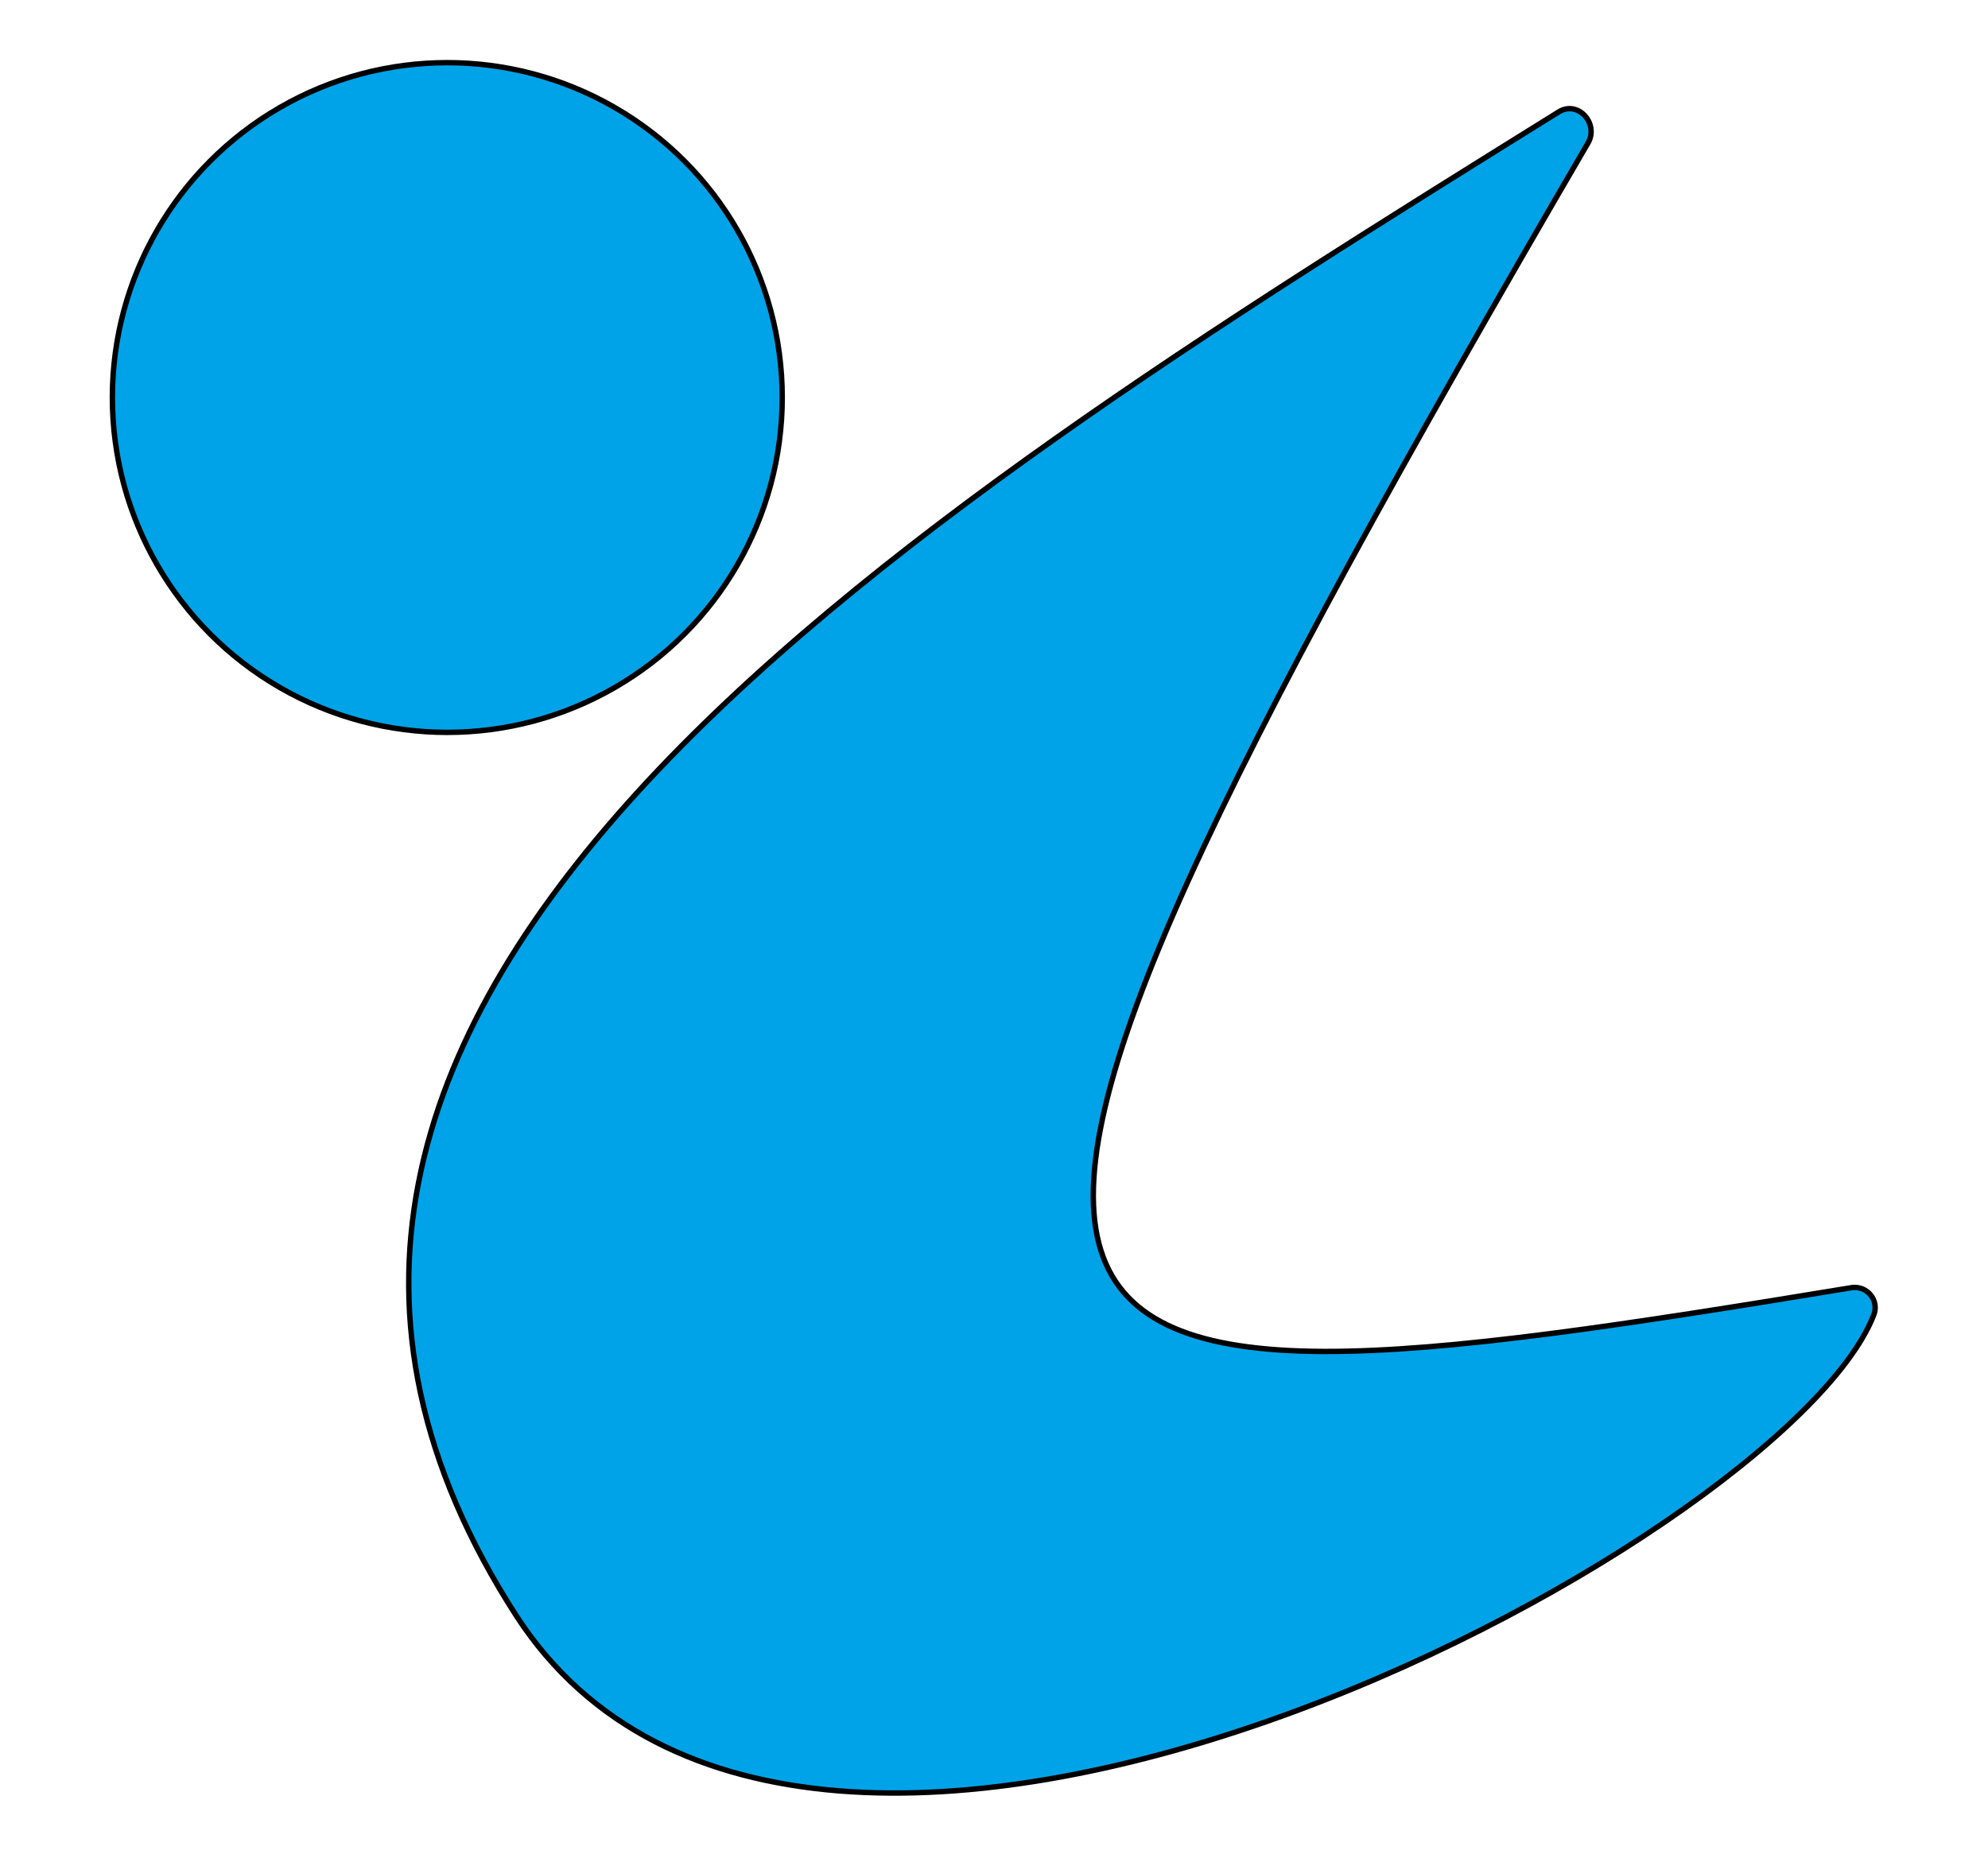
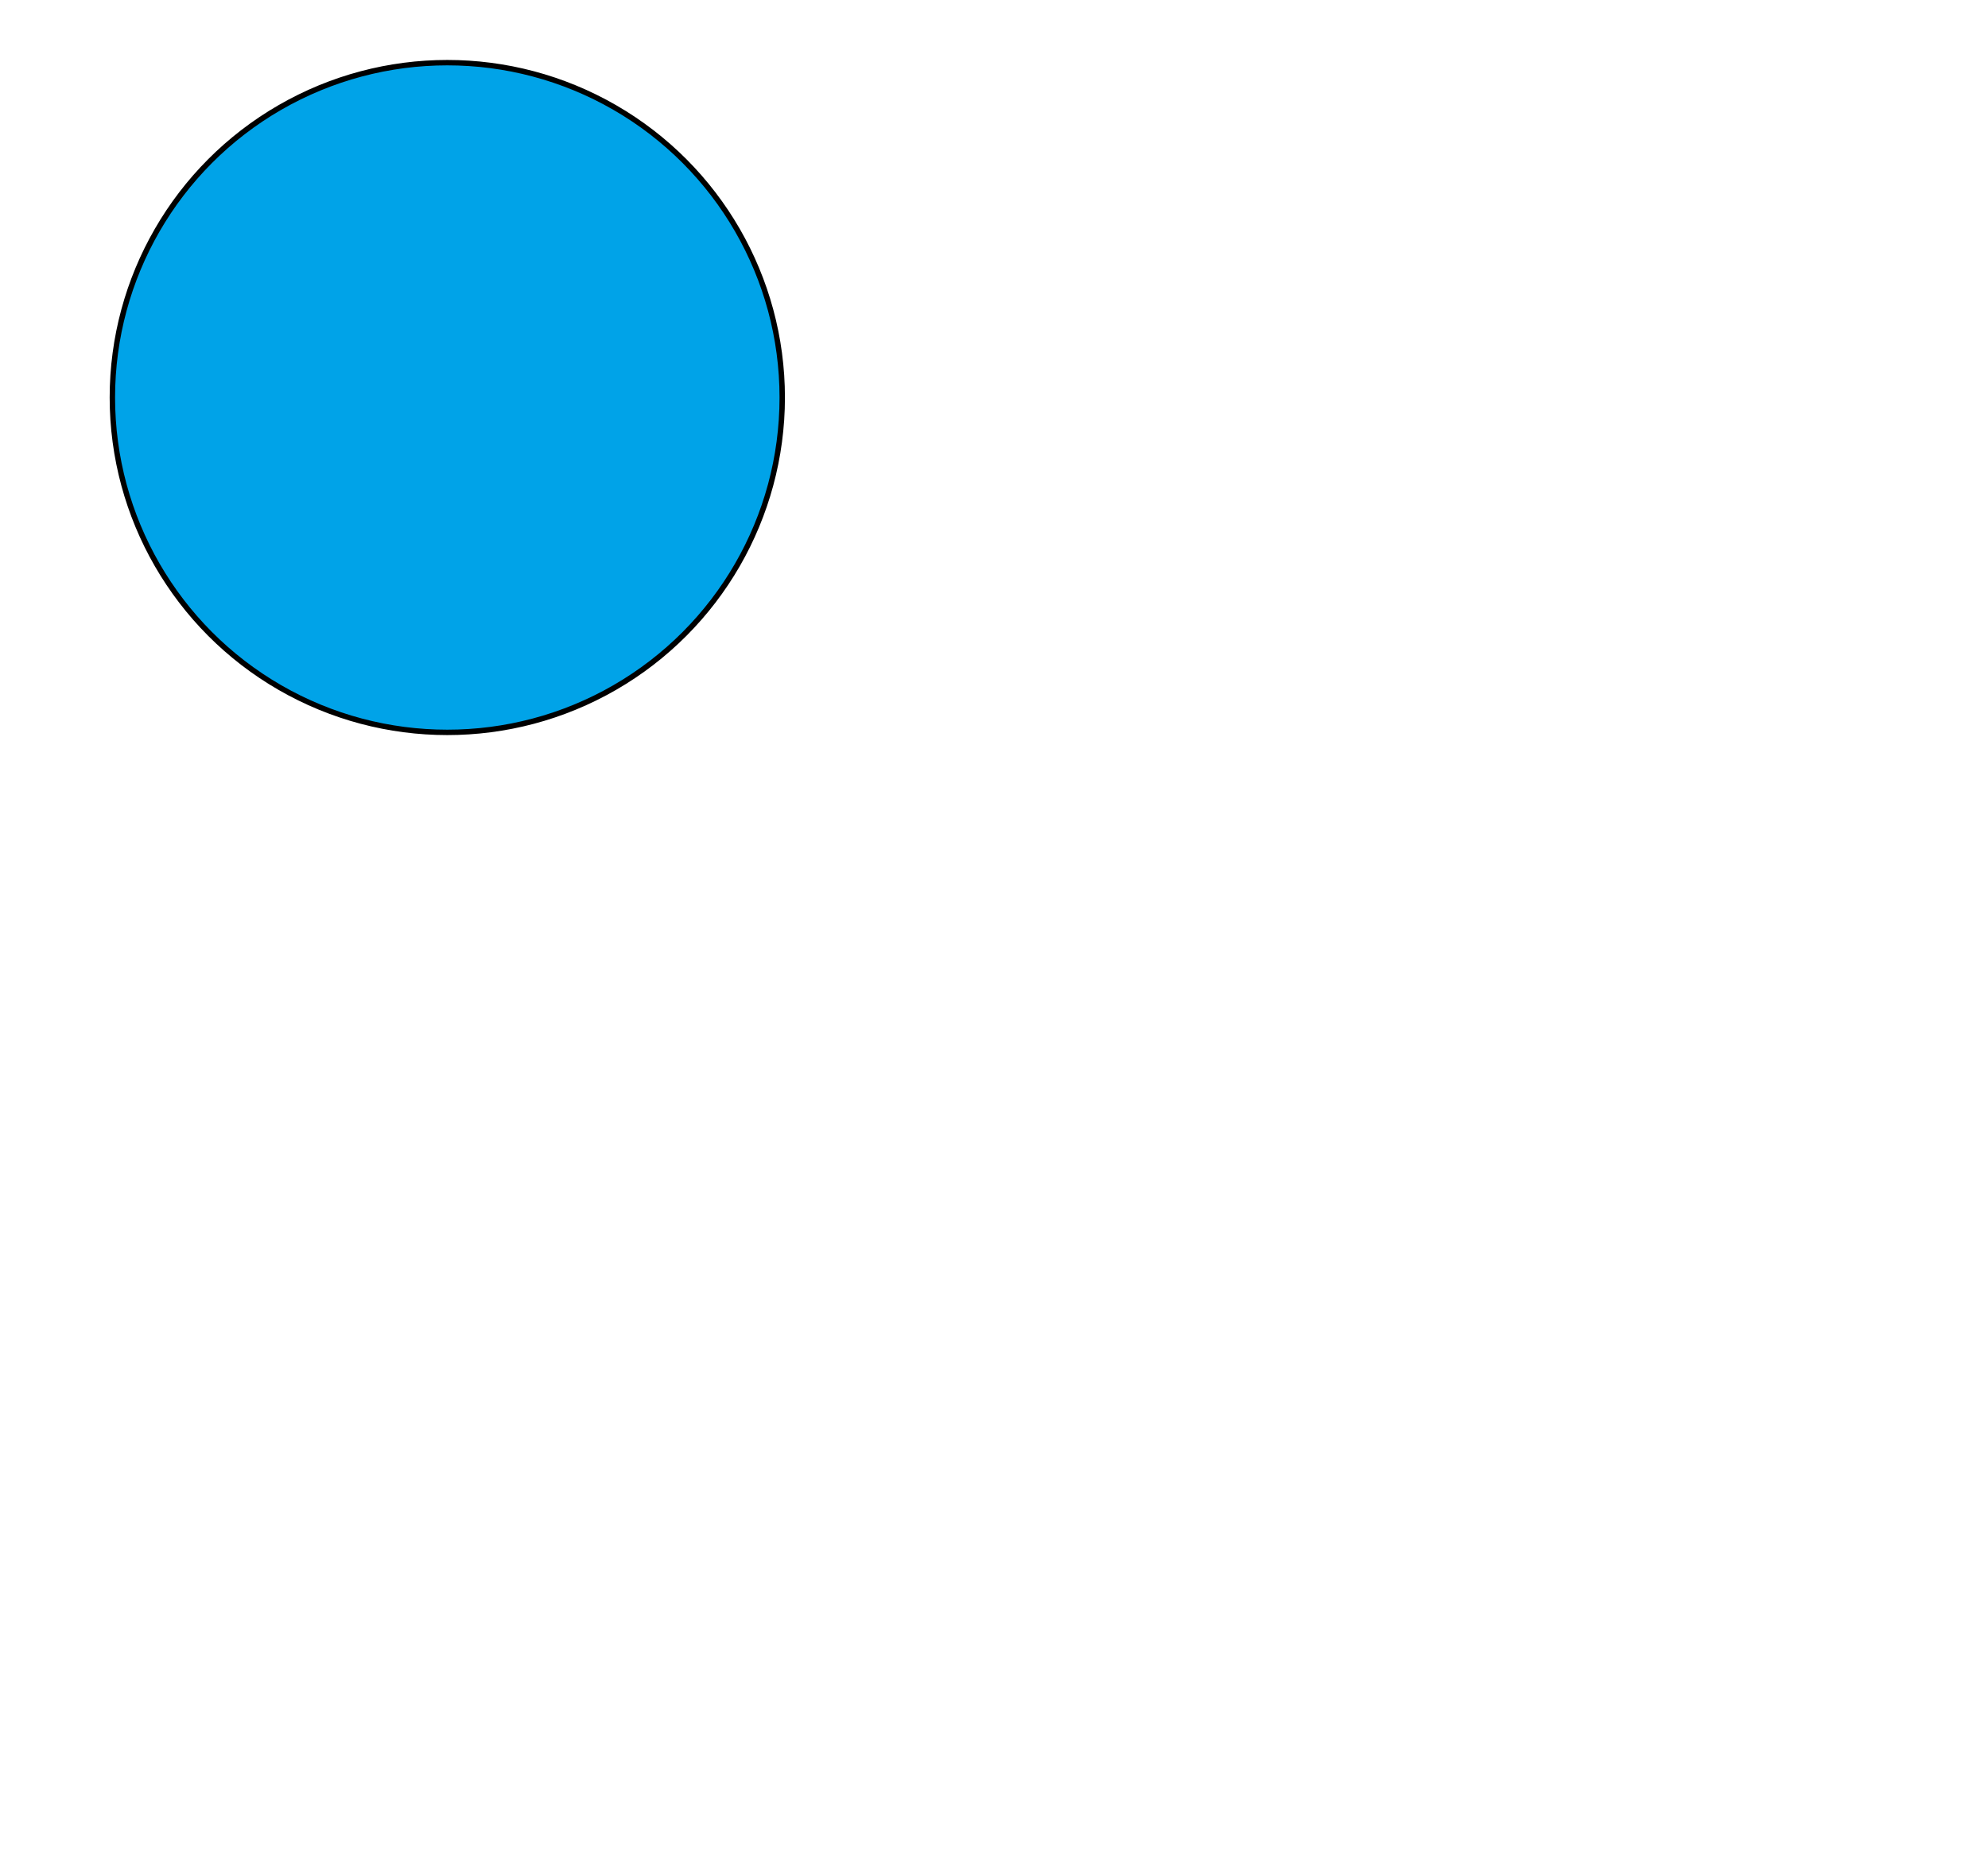
<svg xmlns="http://www.w3.org/2000/svg" enable-background="new 0 0 92 86" version="1.1" viewBox="0 0 92 86" xml:space="preserve">
  <style type="text/css">
	.st0{fill:#00A3E8;stroke:#000000;stroke-width:0.25;stroke-miterlimit:10;}
</style>
  <circle class="st0" cx="20.7" cy="18.4" r="15.5" />
-   <path class="st0" d="m73.5 6.6c0.5-0.9-0.5-2-1.4-1.4-31.2 19.4-66.4 41.4-48.2 69.6 13.5 20.8 58.6-3.3 62.8-13.9 0.3-0.7-0.3-1.4-1-1.3-41.9 6.9-46.7 6.2-12.2-53z" />
</svg>